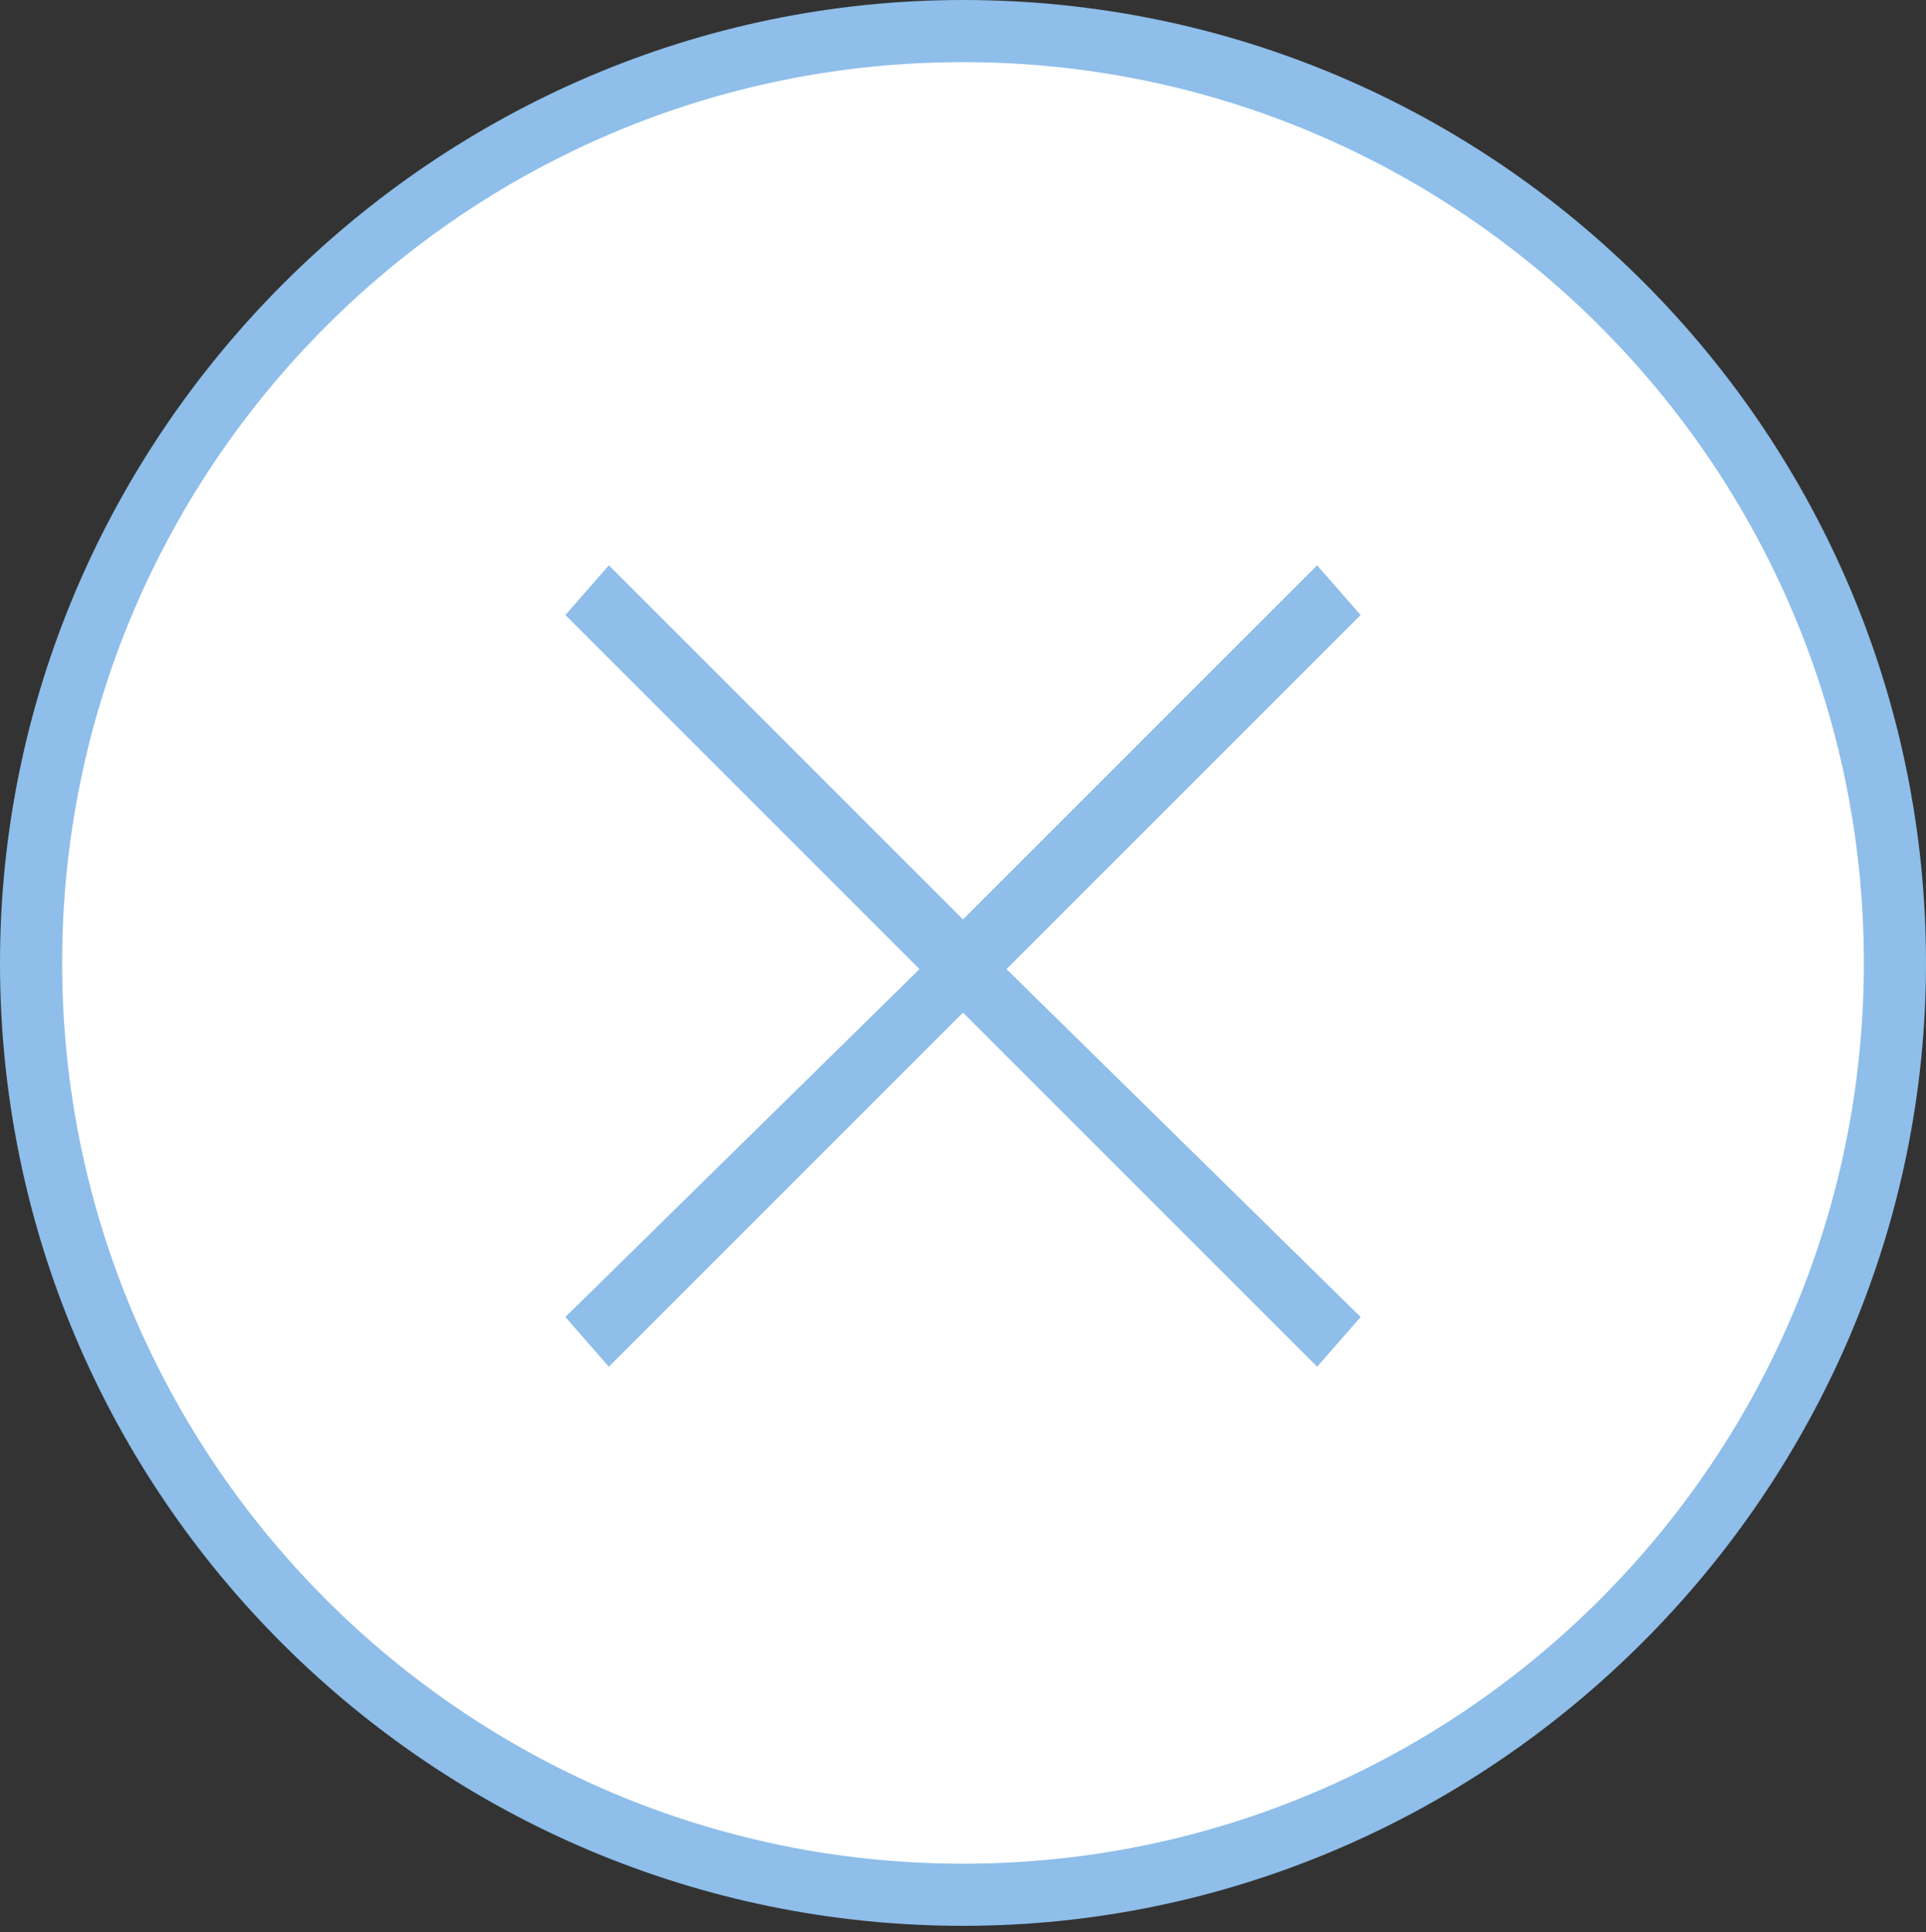
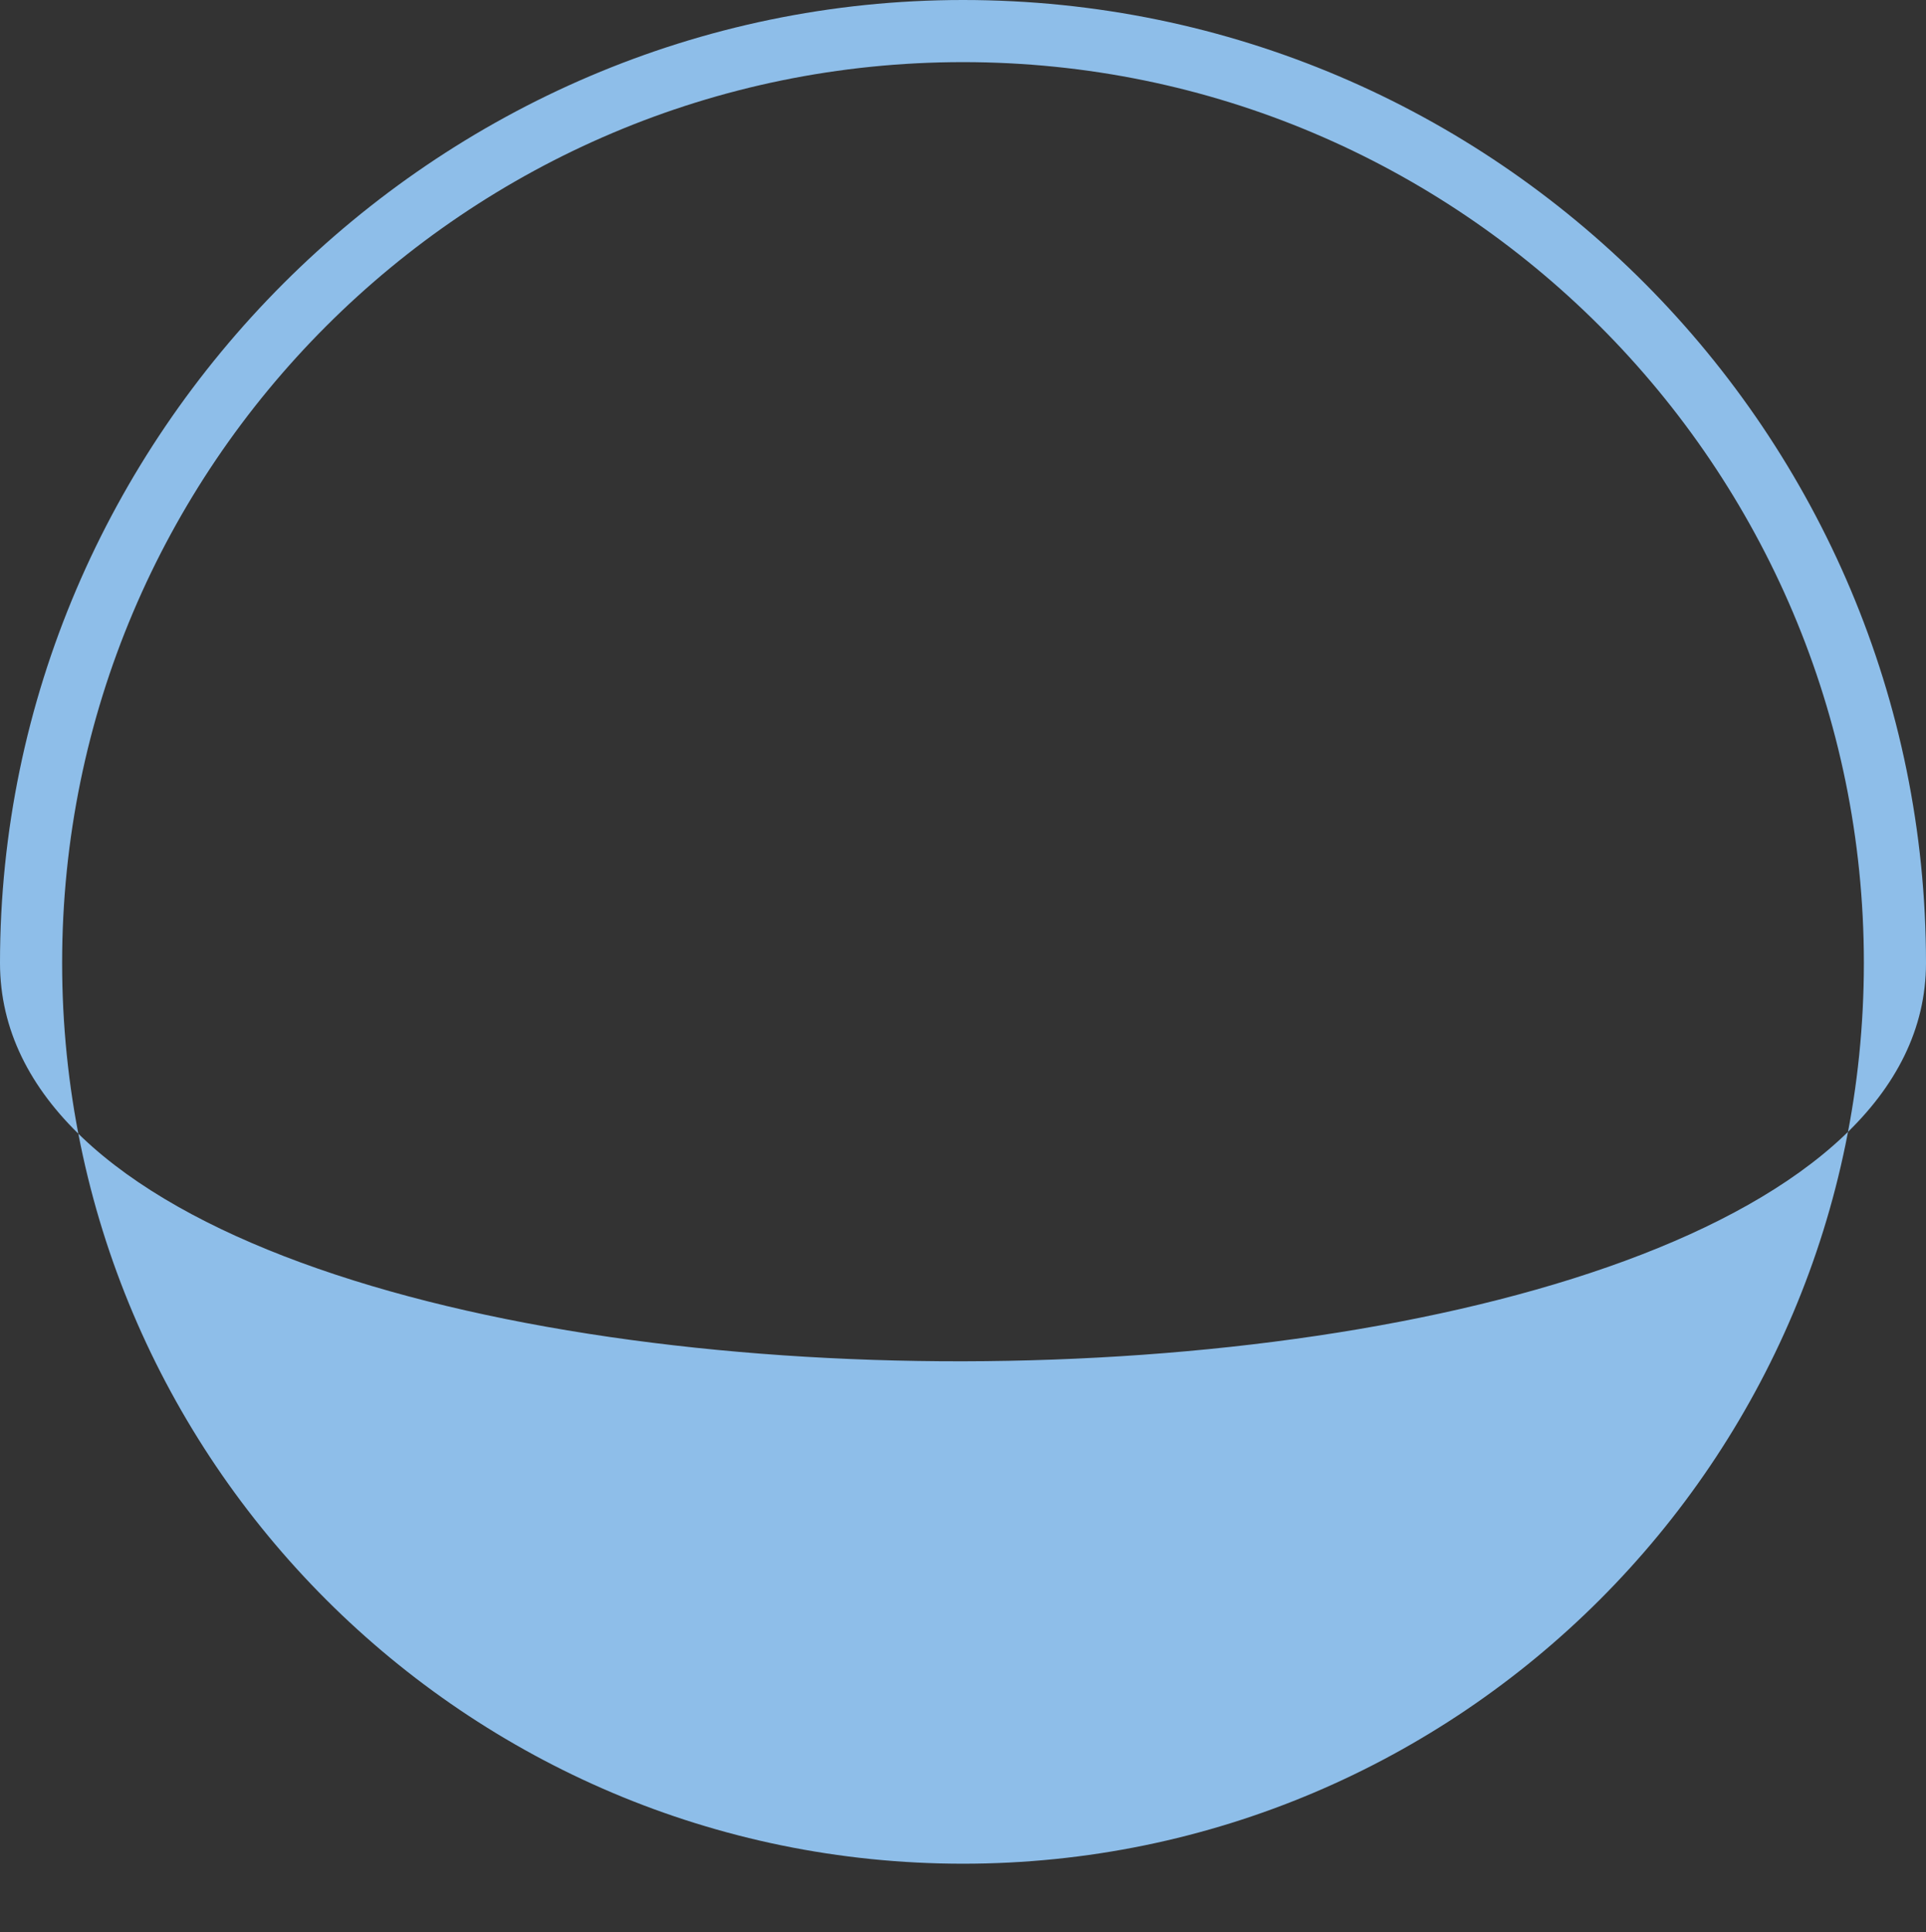
<svg xmlns="http://www.w3.org/2000/svg" version="1.1" id="Ebene_1" x="0px" y="0px" viewBox="0 0 31 31.1" style="enable-background:new 0 0 31 31.1;" xml:space="preserve">
  <rect x="0" y="0" width="31" height="31.1" fill="#333333" stroke="none" />
  <style type="text/css">
	.st0{fill:#FFFFFF;}
	.st1{fill:#8EBEE9;}
</style>
  <g id="Ellipse_16">
    <g>
-       <circle class="st0" cx="15.5" cy="15.5" r="15" />
-       <path class="st1" d="M15.5,0C24.1,0,31,7,31,15.5S24,31,15.5,31S0,24.1,0,15.5C0,7,7,0,15.5,0z M15.5,30c8,0,14.5-6.5,14.5-14.5    S23.5,1,15.5,1S1,7.5,1,15.5S7.5,30,15.5,30z" />
+       <path class="st1" d="M15.5,0C24.1,0,31,7,31,15.5S0,24.1,0,15.5C0,7,7,0,15.5,0z M15.5,30c8,0,14.5-6.5,14.5-14.5    S23.5,1,15.5,1S1,7.5,1,15.5S7.5,30,15.5,30z" />
    </g>
  </g>
-   <polygon class="st1" points="21.9,9.9 21.2,9.1 15.5,14.8 9.8,9.1 9.1,9.9 14.8,15.6 9.1,21.2 9.8,22 15.5,16.3 21.2,22 21.9,21.2   16.2,15.6 " />
</svg>